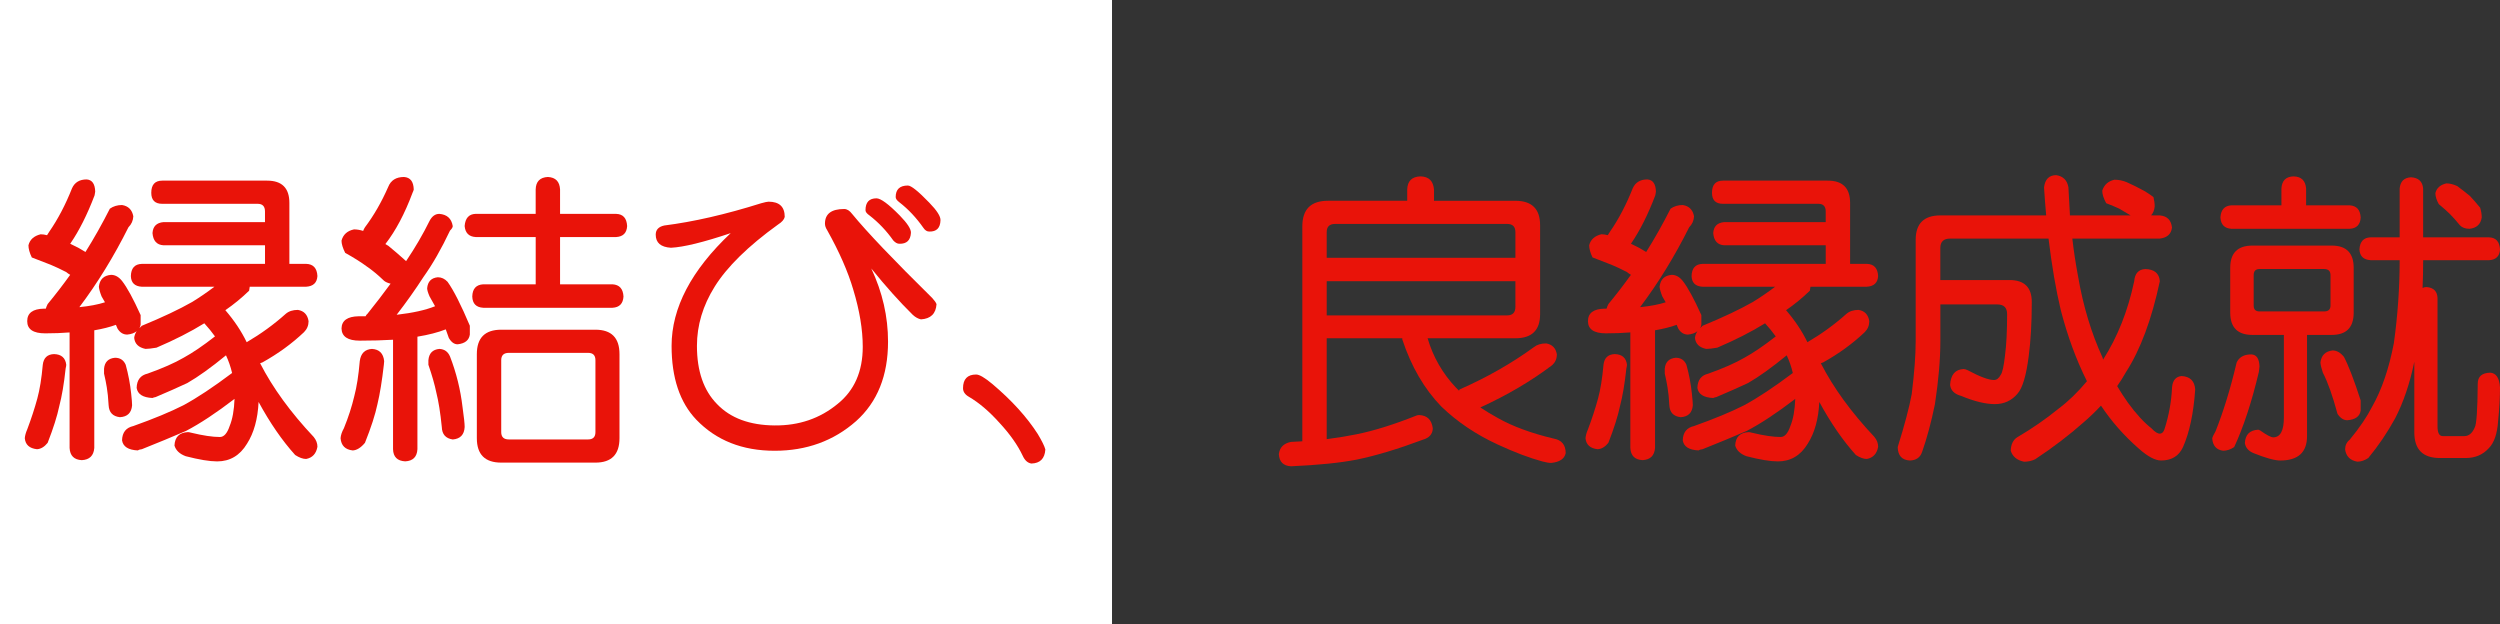
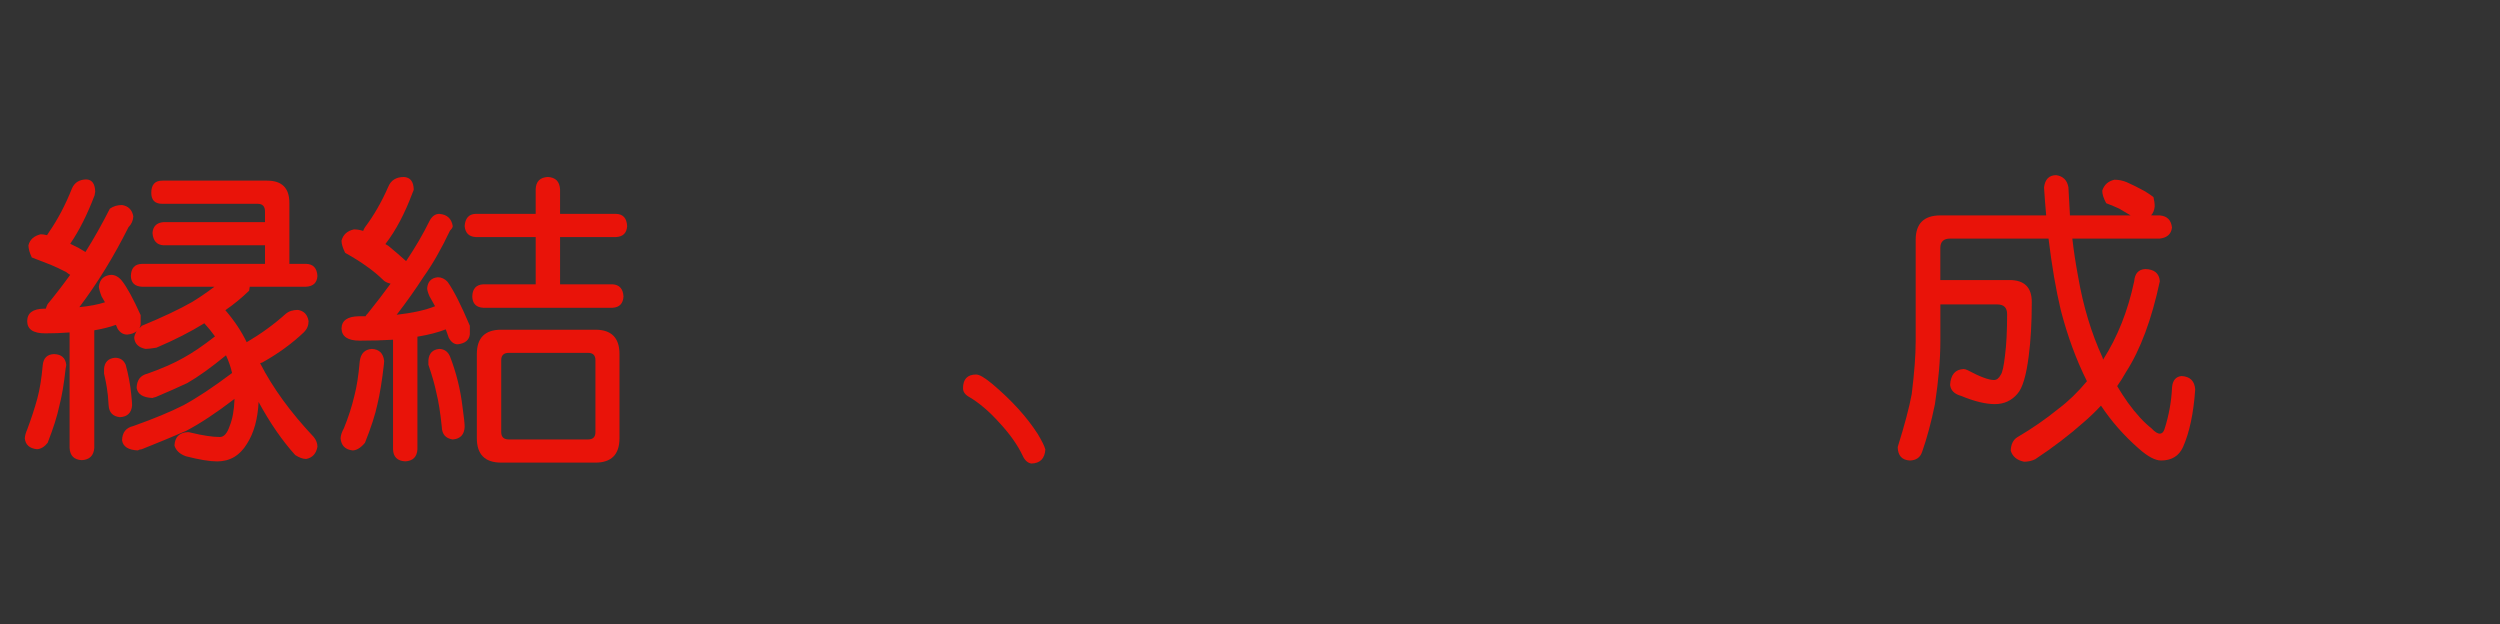
<svg xmlns="http://www.w3.org/2000/svg" xmlns:ns1="http://ns.adobe.com/AdobeIllustrator/10.0/" ns1:viewOrigin="0 32" ns1:rulerOrigin="0 0" ns1:pageBounds="0 32 320 0" width="128.146" height="32" viewBox="0 0 128.146 32" overflow="visible" enable-background="new 0 0 128.146 32" xml:space="preserve">
  <rect x="0" y="0" width="128.146" height="32" fill="#333333" stroke="none" />
  <g id="レイヤー_1" ns1:layer="yes" ns1:editable="no" ns1:dimmedPercent="50" ns1:rgbTrio="#4F008000FFFF">
-     <path ns1:knockout="Off" fill="#FFFFFF" d="M57,32H0V0h57V32z" />
-   </g>
+     </g>
  <g id="レイヤー_2" ns1:layer="yes" ns1:dimmedPercent="50" ns1:rgbTrio="#FFFF4F004F00">
    <g ns1:knockout="Off">
      <path ns1:knockout="Off" fill="#E91309" d="M2.771,18.15c0.375,0.011,0.583,0.193,0.625,0.547c0,0.042-0.011,0.104-0.031,0.188     c-0.083,0.781-0.193,1.428-0.328,1.938c-0.104,0.5-0.302,1.125-0.594,1.875c-0.167,0.208-0.349,0.317-0.547,0.328     c-0.386-0.042-0.594-0.229-0.625-0.563c0.01-0.136,0.052-0.287,0.125-0.453c0.208-0.552,0.38-1.078,0.516-1.578     c0.125-0.458,0.219-1.036,0.281-1.734C2.234,18.344,2.427,18.161,2.771,18.15z M4.442,9.197C4.724,9.218,4.869,9.427,4.88,9.822     c0,0.021-0.011,0.083-0.031,0.188c-0.375,0.99-0.792,1.818-1.25,2.484c0.031,0.021,0.063,0.037,0.094,0.047     c0.229,0.104,0.458,0.229,0.688,0.375c0.438-0.698,0.854-1.438,1.25-2.219c0.177-0.125,0.385-0.188,0.625-0.188     c0.323,0.052,0.516,0.245,0.578,0.578c-0.011,0.219-0.094,0.406-0.25,0.563c-0.75,1.5-1.589,2.865-2.516,4.094     c0.521-0.052,0.958-0.135,1.313-0.25c-0.063-0.114-0.12-0.213-0.172-0.297c-0.083-0.208-0.13-0.375-0.141-0.5     c0.042-0.375,0.25-0.578,0.625-0.609c0.208,0,0.396,0.104,0.563,0.313c0.26,0.333,0.578,0.917,0.953,1.75v0.484     c-0.011,0.073-0.031,0.136-0.063,0.188c0.042-0.042,0.083-0.083,0.125-0.125c1.063-0.438,1.922-0.844,2.578-1.219     c0.375-0.229,0.755-0.489,1.141-0.781H7.271c-0.365-0.021-0.552-0.203-0.563-0.547c0.01-0.406,0.198-0.614,0.563-0.625h6.313     v-0.953H8.38c-0.344-0.021-0.531-0.229-0.563-0.625c0.021-0.344,0.208-0.531,0.563-0.563h5.203v-0.547     c0-0.26-0.125-0.391-0.375-0.391H8.317c-0.375,0-0.563-0.188-0.563-0.563c0-0.417,0.188-0.625,0.563-0.625h5.375     c0.76,0,1.141,0.38,1.141,1.141v3.125h0.859c0.364,0.011,0.557,0.219,0.578,0.625c-0.021,0.344-0.214,0.526-0.578,0.547h-2.891     c-0.011,0.063-0.021,0.13-0.031,0.203c-0.375,0.365-0.781,0.698-1.219,1c0.458,0.531,0.823,1.078,1.094,1.641     c0.729-0.427,1.396-0.911,2-1.453c0.156-0.135,0.364-0.203,0.625-0.203c0.313,0.052,0.495,0.245,0.547,0.578     c0,0.219-0.078,0.406-0.234,0.563c-0.615,0.584-1.323,1.1-2.125,1.547c-0.052,0.021-0.094,0.037-0.125,0.047     c0.646,1.261,1.563,2.521,2.75,3.781c0.125,0.156,0.188,0.322,0.188,0.5c-0.063,0.354-0.255,0.563-0.578,0.625     c-0.167,0-0.354-0.068-0.563-0.203c-0.667-0.74-1.292-1.646-1.875-2.719c-0.042,0.875-0.24,1.588-0.594,2.141     c-0.365,0.604-0.875,0.906-1.531,0.906c-0.386,0-0.922-0.089-1.609-0.266c-0.313-0.115-0.505-0.297-0.578-0.547     c0.021-0.438,0.25-0.667,0.688-0.688c0.042,0,0.099,0.01,0.172,0.031c0.604,0.146,1.094,0.219,1.469,0.219     c0.208,0,0.375-0.188,0.5-0.563c0.146-0.354,0.229-0.817,0.25-1.391c-0.938,0.719-1.766,1.266-2.484,1.641     c-0.698,0.302-1.453,0.614-2.266,0.938c-0.094,0.01-0.162,0.031-0.203,0.063c-0.49-0.021-0.761-0.193-0.813-0.516     c0.01-0.406,0.203-0.65,0.578-0.734c1.052-0.375,1.906-0.729,2.563-1.063c0.698-0.375,1.531-0.927,2.5-1.656     c-0.073-0.313-0.177-0.614-0.313-0.906c-0.761,0.625-1.422,1.1-1.984,1.422c-0.49,0.229-1.031,0.469-1.625,0.719     C7.911,20.364,7.859,20.38,7.817,20.4c-0.49-0.021-0.761-0.192-0.813-0.516c0.01-0.406,0.198-0.65,0.563-0.734     c0.76-0.271,1.375-0.541,1.844-0.813c0.458-0.25,0.995-0.614,1.609-1.094c-0.156-0.219-0.339-0.442-0.547-0.672     c-0.708,0.438-1.526,0.854-2.453,1.25c-0.25,0.042-0.438,0.063-0.563,0.063c-0.354-0.072-0.547-0.26-0.578-0.563     c0.01-0.114,0.052-0.229,0.125-0.344C6.89,17.072,6.729,17.13,6.521,17.15c-0.208,0-0.375-0.104-0.5-0.313     C6,16.775,5.974,16.713,5.942,16.65c-0.313,0.115-0.683,0.208-1.109,0.281v6.031c-0.031,0.396-0.245,0.604-0.641,0.625     c-0.396-0.021-0.604-0.229-0.625-0.625v-5.922c-0.386,0.031-0.802,0.047-1.25,0.047c-0.615,0-0.922-0.208-0.922-0.625     c0-0.417,0.286-0.63,0.859-0.641c0.031,0,0.063,0,0.094,0c0.021-0.073,0.052-0.151,0.094-0.234     c0.396-0.479,0.781-0.979,1.156-1.5C3.525,14.046,3.458,14,3.396,13.947c-0.281-0.146-0.547-0.271-0.797-0.375     c-0.261-0.104-0.583-0.229-0.969-0.375c-0.115-0.239-0.172-0.448-0.172-0.625c0.073-0.292,0.281-0.479,0.625-0.563     c0.104,0,0.213,0.016,0.328,0.047c0.031-0.052,0.067-0.109,0.109-0.172c0.448-0.646,0.838-1.391,1.172-2.234     C3.828,9.349,4.078,9.197,4.442,9.197z M5.896,18.338c0.26,0,0.442,0.12,0.547,0.359c0.135,0.49,0.229,0.984,0.281,1.484     c0.031,0.281,0.047,0.479,0.047,0.594c-0.031,0.386-0.24,0.589-0.625,0.609c-0.365-0.041-0.558-0.244-0.578-0.609     c-0.021-0.375-0.052-0.682-0.094-0.922c-0.031-0.197-0.078-0.432-0.141-0.703V18.9C5.364,18.557,5.552,18.369,5.896,18.338z" />
      <path ns1:knockout="Off" fill="#E91309" d="M19.067,17.885c0.375,0.021,0.583,0.229,0.625,0.625c0,0.031-0.005,0.094-0.016,0.188     c-0.094,0.823-0.203,1.495-0.328,2.016c-0.115,0.542-0.328,1.203-0.641,1.984c-0.208,0.25-0.417,0.38-0.625,0.391     c-0.386-0.042-0.594-0.25-0.625-0.625c0.01-0.156,0.067-0.328,0.172-0.516c0.229-0.563,0.406-1.109,0.531-1.641     c0.125-0.469,0.219-1.067,0.281-1.797C18.494,18.114,18.703,17.906,19.067,17.885z M20.708,9.072     c0.323,0.021,0.489,0.234,0.5,0.641c0,0.021-0.021,0.078-0.063,0.172c-0.396,1.063-0.859,1.938-1.391,2.625     c0.063,0.042,0.114,0.073,0.156,0.094c0.281,0.229,0.583,0.49,0.906,0.781c0.469-0.698,0.87-1.385,1.203-2.063     c0.125-0.239,0.292-0.359,0.5-0.359c0.396,0.031,0.625,0.24,0.688,0.625c0,0.063-0.047,0.141-0.141,0.234     c-0.438,0.927-0.891,1.719-1.359,2.375c-0.417,0.646-0.875,1.292-1.375,1.938c0.823-0.094,1.479-0.239,1.969-0.438     c-0.094-0.177-0.188-0.344-0.281-0.5c-0.083-0.188-0.125-0.328-0.125-0.422c0.031-0.344,0.213-0.531,0.547-0.563     c0.188,0,0.354,0.078,0.5,0.234c0.313,0.438,0.692,1.188,1.141,2.25v0.453c-0.042,0.292-0.25,0.459-0.625,0.5     c-0.177,0-0.328-0.109-0.453-0.328c-0.052-0.146-0.104-0.291-0.156-0.438c-0.396,0.156-0.88,0.281-1.453,0.375v5.766     c-0.021,0.396-0.229,0.604-0.625,0.625c-0.406-0.021-0.615-0.229-0.625-0.625v-5.609c-0.521,0.031-1.089,0.047-1.703,0.047     c-0.615,0-0.927-0.208-0.938-0.625c0.01-0.406,0.302-0.614,0.875-0.625c0.125,0,0.245,0,0.359,0     c0.021-0.052,0.052-0.094,0.094-0.125c0.427-0.531,0.823-1.047,1.188-1.547c-0.136-0.031-0.245-0.078-0.328-0.141     c-0.313-0.302-0.615-0.552-0.906-0.75c-0.281-0.208-0.646-0.438-1.094-0.688c-0.125-0.25-0.188-0.458-0.188-0.625     c0.083-0.313,0.297-0.505,0.641-0.578c0.146,0,0.302,0.026,0.469,0.078c0.021-0.063,0.052-0.125,0.094-0.188     c0.448-0.594,0.844-1.281,1.188-2.063C20.031,9.244,20.302,9.072,20.708,9.072z M22.521,17.885     c0.26,0.011,0.442,0.141,0.547,0.391c0.323,0.834,0.536,1.698,0.641,2.594c0.073,0.511,0.109,0.85,0.109,1.016     c-0.021,0.396-0.224,0.609-0.609,0.641c-0.365-0.053-0.552-0.266-0.563-0.641c-0.073-0.729-0.167-1.317-0.281-1.766     c-0.083-0.406-0.219-0.88-0.406-1.422v-0.234C21.989,18.109,22.177,17.916,22.521,17.885z M31.583,10.963     c0.354,0.011,0.542,0.219,0.563,0.625c-0.021,0.354-0.208,0.542-0.563,0.563h-2.875v2.422h2.688     c0.354,0.021,0.542,0.229,0.563,0.625c-0.021,0.365-0.208,0.558-0.563,0.578h-6.625c-0.365-0.021-0.552-0.213-0.563-0.578     c0.01-0.396,0.198-0.604,0.563-0.625h2.688V12.15H24.38c-0.344-0.021-0.531-0.208-0.563-0.563     c0.031-0.406,0.219-0.614,0.563-0.625h3.078v-1.25c0.01-0.406,0.219-0.62,0.625-0.641c0.396,0.021,0.604,0.234,0.625,0.641v1.25     H31.583z M25.692,16.9h4.828c0.823,0,1.234,0.417,1.234,1.25v4.313c0,0.833-0.412,1.25-1.234,1.25h-4.828     c-0.833,0-1.25-0.417-1.25-1.25V18.15C24.442,17.317,24.859,16.9,25.692,16.9z M30.146,22.525c0.25,0,0.375-0.125,0.375-0.375     v-3.688c0-0.25-0.125-0.375-0.375-0.375h-4.063c-0.261,0-0.391,0.125-0.391,0.375v3.688c0,0.25,0.13,0.375,0.391,0.375H30.146z" />
-       <path ns1:knockout="Off" fill="#E91309" d="M39.396,10.338c0.552,0,0.828,0.261,0.828,0.781c-0.031,0.136-0.146,0.266-0.344,0.391     c-1.531,1.104-2.615,2.167-3.25,3.188c-0.604,0.969-0.906,1.979-0.906,3.031c0,1.292,0.344,2.287,1.031,2.984     c0.688,0.719,1.672,1.084,2.953,1.094c1.25,0.011,2.328-0.359,3.234-1.109c0.854-0.688,1.281-1.661,1.281-2.922     c0-0.885-0.162-1.859-0.484-2.922c-0.271-0.927-0.719-1.948-1.344-3.063c-0.073-0.114-0.109-0.224-0.109-0.328     c0-0.5,0.328-0.75,0.984-0.75c0.146,0,0.281,0.083,0.406,0.25c0.76,0.927,2.13,2.365,4.109,4.313     c0.114,0.125,0.188,0.229,0.219,0.313c-0.031,0.49-0.297,0.75-0.797,0.781c-0.146-0.031-0.287-0.109-0.422-0.234     c-0.677-0.667-1.386-1.458-2.125-2.375c0.573,1.219,0.859,2.469,0.859,3.75c0,1.74-0.547,3.1-1.641,4.078     c-1.146,1.01-2.537,1.516-4.172,1.516c-1.656,0-2.995-0.531-4.016-1.594c-0.844-0.885-1.266-2.146-1.266-3.781     c0-1.948,1.01-3.875,3.031-5.781c-1.396,0.469-2.417,0.719-3.063,0.75c-0.521-0.031-0.781-0.255-0.781-0.672     c0-0.25,0.146-0.406,0.438-0.469c1.489-0.188,3.146-0.567,4.969-1.141C39.208,10.364,39.333,10.338,39.396,10.338z      M44.927,10.166c0.219,0,0.614,0.292,1.188,0.875c0.396,0.406,0.588,0.703,0.578,0.891c-0.021,0.386-0.219,0.573-0.594,0.563     c-0.104,0-0.208-0.057-0.313-0.172c-0.344-0.489-0.75-0.917-1.219-1.281c-0.136-0.094-0.203-0.182-0.203-0.266     C44.364,10.369,44.552,10.166,44.927,10.166z M46.536,9.51c0.167,0,0.531,0.292,1.094,0.875c0.396,0.406,0.588,0.708,0.578,0.906     c-0.011,0.396-0.203,0.589-0.578,0.578c-0.115,0-0.214-0.063-0.297-0.188c-0.365-0.521-0.776-0.958-1.234-1.313     c-0.125-0.094-0.188-0.182-0.188-0.266C45.911,9.708,46.119,9.51,46.536,9.51z" />
      <path ns1:knockout="Off" fill="#E91309" d="M50.036,19.197c0.167,0,0.442,0.162,0.828,0.484c0.989,0.834,1.766,1.688,2.328,2.563     c0.219,0.364,0.349,0.63,0.391,0.797c-0.031,0.469-0.271,0.708-0.719,0.719c-0.188-0.031-0.333-0.162-0.438-0.391     c-0.261-0.553-0.656-1.115-1.188-1.688c-0.531-0.594-1.058-1.041-1.578-1.344c-0.198-0.114-0.297-0.26-0.297-0.438     C49.364,19.432,49.588,19.197,50.036,19.197z" />
-       <path ns1:knockout="Off" fill="#E91309" d="M72.817,9.041c0.427,0.011,0.656,0.24,0.688,0.688v0.563h4.172     c0.844,0,1.266,0.417,1.266,1.25v4.563c0,0.823-0.422,1.234-1.266,1.234h-4.5c0.281,0.959,0.766,1.803,1.453,2.531     c0.052,0.053,0.104,0.104,0.156,0.156c0.01-0.021,0.021-0.041,0.031-0.063c1.396-0.614,2.667-1.338,3.813-2.172     c0.156-0.125,0.364-0.188,0.625-0.188c0.313,0.053,0.495,0.24,0.547,0.563c0,0.219-0.078,0.401-0.234,0.547     c-1.073,0.813-2.302,1.537-3.688,2.172c0.281,0.188,0.583,0.37,0.906,0.547c0.76,0.428,1.708,0.775,2.844,1.047     c0.417,0.072,0.625,0.322,0.625,0.75c-0.063,0.291-0.313,0.458-0.75,0.5c-0.104,0-0.255-0.026-0.453-0.078     c-0.656-0.178-1.412-0.464-2.266-0.859c-1.115-0.511-2.083-1.161-2.906-1.953c-0.875-0.906-1.542-2.052-2-3.438v-0.063h-3.875     v5.172c0.563-0.073,1.073-0.156,1.531-0.25c0.885-0.177,1.917-0.5,3.094-0.969c0.031-0.01,0.073-0.016,0.125-0.016     c0.406,0.021,0.635,0.25,0.688,0.688c-0.011,0.291-0.183,0.484-0.516,0.578c-1.281,0.479-2.406,0.817-3.375,1.016     c-0.844,0.166-1.969,0.281-3.375,0.344c-0.396-0.021-0.604-0.229-0.625-0.625c0.042-0.344,0.25-0.553,0.625-0.625     c0.198-0.011,0.391-0.021,0.578-0.031V11.604c0-0.875,0.438-1.313,1.313-1.313h4.063V9.729     C72.14,9.281,72.369,9.052,72.817,9.041z M73.677,11.479h-5.25c-0.281,0-0.422,0.141-0.422,0.422v1.313h9.672V11.9     c0-0.281-0.141-0.422-0.422-0.422H73.677z M68.005,14.416v1.75h9.25c0.281,0,0.422-0.146,0.422-0.438v-1.313H68.005z" />
-       <path ns1:knockout="Off" fill="#E91309" d="M82.771,18.15c0.375,0.011,0.583,0.193,0.625,0.547c0,0.042-0.011,0.104-0.031,0.188     c-0.083,0.781-0.193,1.428-0.328,1.938c-0.104,0.5-0.302,1.125-0.594,1.875c-0.167,0.208-0.349,0.317-0.547,0.328     c-0.386-0.042-0.594-0.229-0.625-0.563c0.01-0.136,0.052-0.287,0.125-0.453c0.208-0.552,0.38-1.078,0.516-1.578     c0.125-0.458,0.219-1.036,0.281-1.734C82.234,18.344,82.427,18.161,82.771,18.15z M84.442,9.197     c0.281,0.021,0.427,0.229,0.438,0.625c0,0.021-0.011,0.083-0.031,0.188c-0.375,0.99-0.792,1.818-1.25,2.484     c0.031,0.021,0.063,0.037,0.094,0.047c0.229,0.104,0.458,0.229,0.688,0.375c0.438-0.698,0.854-1.438,1.25-2.219     c0.177-0.125,0.385-0.188,0.625-0.188c0.323,0.052,0.516,0.245,0.578,0.578c-0.011,0.219-0.094,0.406-0.25,0.563     c-0.75,1.5-1.589,2.865-2.516,4.094c0.521-0.052,0.958-0.135,1.313-0.25c-0.063-0.114-0.12-0.213-0.172-0.297     c-0.083-0.208-0.13-0.375-0.141-0.5c0.042-0.375,0.25-0.578,0.625-0.609c0.208,0,0.396,0.104,0.563,0.313     c0.26,0.333,0.578,0.917,0.953,1.75v0.484c-0.011,0.073-0.031,0.136-0.063,0.188c0.042-0.042,0.083-0.083,0.125-0.125     c1.063-0.438,1.922-0.844,2.578-1.219c0.375-0.229,0.755-0.489,1.141-0.781h-3.719c-0.365-0.021-0.552-0.203-0.563-0.547     c0.01-0.406,0.198-0.614,0.563-0.625h6.313v-0.953H88.38c-0.344-0.021-0.531-0.229-0.563-0.625     c0.021-0.344,0.208-0.531,0.563-0.563h5.203v-0.547c0-0.26-0.125-0.391-0.375-0.391h-4.891c-0.375,0-0.563-0.188-0.563-0.563     c0-0.417,0.188-0.625,0.563-0.625h5.375c0.76,0,1.141,0.38,1.141,1.141v3.125h0.859c0.364,0.011,0.557,0.219,0.578,0.625     c-0.021,0.344-0.214,0.526-0.578,0.547h-2.891c-0.011,0.063-0.021,0.13-0.031,0.203c-0.375,0.365-0.781,0.698-1.219,1     c0.458,0.531,0.823,1.078,1.094,1.641c0.729-0.427,1.396-0.911,2-1.453c0.156-0.135,0.364-0.203,0.625-0.203     c0.313,0.052,0.495,0.245,0.547,0.578c0,0.219-0.078,0.406-0.234,0.563c-0.615,0.584-1.323,1.1-2.125,1.547     c-0.052,0.021-0.094,0.037-0.125,0.047c0.646,1.261,1.563,2.521,2.75,3.781c0.125,0.156,0.188,0.322,0.188,0.5     c-0.063,0.354-0.255,0.563-0.578,0.625c-0.167,0-0.354-0.068-0.563-0.203c-0.667-0.74-1.292-1.646-1.875-2.719     c-0.042,0.875-0.24,1.588-0.594,2.141c-0.365,0.604-0.875,0.906-1.531,0.906c-0.386,0-0.922-0.089-1.609-0.266     c-0.313-0.115-0.505-0.297-0.578-0.547c0.021-0.438,0.25-0.667,0.688-0.688c0.042,0,0.099,0.01,0.172,0.031     c0.604,0.146,1.094,0.219,1.469,0.219c0.208,0,0.375-0.188,0.5-0.563c0.146-0.354,0.229-0.817,0.25-1.391     c-0.938,0.719-1.766,1.266-2.484,1.641c-0.698,0.302-1.453,0.614-2.266,0.938c-0.094,0.01-0.162,0.031-0.203,0.063     c-0.49-0.021-0.761-0.193-0.813-0.516c0.01-0.406,0.203-0.65,0.578-0.734c1.052-0.375,1.906-0.729,2.563-1.063     c0.698-0.375,1.531-0.927,2.5-1.656c-0.073-0.313-0.177-0.614-0.313-0.906c-0.761,0.625-1.422,1.1-1.984,1.422     c-0.49,0.229-1.031,0.469-1.625,0.719c-0.063,0.011-0.115,0.026-0.156,0.047c-0.49-0.021-0.761-0.192-0.813-0.516     c0.01-0.406,0.198-0.65,0.563-0.734c0.76-0.271,1.375-0.541,1.844-0.813c0.458-0.25,0.995-0.614,1.609-1.094     c-0.156-0.219-0.339-0.442-0.547-0.672c-0.708,0.438-1.526,0.854-2.453,1.25c-0.25,0.042-0.438,0.063-0.563,0.063     c-0.354-0.072-0.547-0.26-0.578-0.563c0.01-0.114,0.052-0.229,0.125-0.344c-0.115,0.094-0.276,0.151-0.484,0.172     c-0.208,0-0.375-0.104-0.5-0.313c-0.021-0.063-0.047-0.125-0.078-0.188c-0.313,0.115-0.683,0.208-1.109,0.281v6.031     c-0.031,0.396-0.245,0.604-0.641,0.625c-0.396-0.021-0.604-0.229-0.625-0.625v-5.922c-0.386,0.031-0.802,0.047-1.25,0.047     c-0.615,0-0.922-0.208-0.922-0.625c0-0.417,0.286-0.63,0.859-0.641c0.031,0,0.063,0,0.094,0c0.021-0.073,0.052-0.151,0.094-0.234     c0.396-0.479,0.781-0.979,1.156-1.5c-0.073-0.042-0.141-0.088-0.203-0.141c-0.281-0.146-0.547-0.271-0.797-0.375     c-0.261-0.104-0.583-0.229-0.969-0.375c-0.115-0.239-0.172-0.448-0.172-0.625c0.073-0.292,0.281-0.479,0.625-0.563     c0.104,0,0.213,0.016,0.328,0.047c0.031-0.052,0.067-0.109,0.109-0.172c0.448-0.646,0.838-1.391,1.172-2.234     C83.828,9.349,84.078,9.197,84.442,9.197z M85.896,18.338c0.26,0,0.442,0.12,0.547,0.359c0.135,0.49,0.229,0.984,0.281,1.484     c0.031,0.281,0.047,0.479,0.047,0.594c-0.031,0.386-0.24,0.589-0.625,0.609c-0.365-0.041-0.558-0.244-0.578-0.609     c-0.021-0.375-0.052-0.682-0.094-0.922c-0.031-0.197-0.078-0.432-0.141-0.703V18.9C85.364,18.557,85.552,18.369,85.896,18.338z" />
      <path ns1:knockout="Off" fill="#E91309" d="M110.708,11.041c0.375,0.031,0.583,0.24,0.625,0.625     c-0.042,0.333-0.25,0.521-0.625,0.563h-4.484c0.073,0.636,0.172,1.287,0.297,1.953c0.26,1.511,0.677,2.891,1.25,4.141     c0.01,0.042,0.021,0.078,0.031,0.109c0.739-1.156,1.271-2.495,1.594-4.016c0.031-0.396,0.219-0.604,0.563-0.625     c0.469,0.011,0.719,0.219,0.75,0.625c-0.417,1.958-0.995,3.511-1.734,4.656c-0.146,0.261-0.297,0.5-0.453,0.719     c0.167,0.281,0.349,0.563,0.547,0.844c0.417,0.573,0.823,1.016,1.219,1.328c0.167,0.178,0.307,0.266,0.422,0.266     c0.104,0,0.182-0.072,0.234-0.219c0.229-0.708,0.359-1.427,0.391-2.156c0.031-0.354,0.192-0.547,0.484-0.578     c0.438,0.021,0.672,0.25,0.703,0.688c-0.083,1.219-0.292,2.203-0.625,2.953c-0.208,0.458-0.583,0.688-1.125,0.688     c-0.302,0-0.683-0.203-1.141-0.609c-0.761-0.667-1.406-1.4-1.938-2.203c-0.271,0.292-0.558,0.568-0.859,0.828     c-0.761,0.677-1.599,1.317-2.516,1.922c-0.177,0.083-0.365,0.125-0.563,0.125c-0.365-0.073-0.594-0.261-0.688-0.563     c0.01-0.323,0.12-0.553,0.328-0.688c0.75-0.438,1.458-0.927,2.125-1.469c0.5-0.375,0.984-0.844,1.453-1.406     c-0.552-1.104-1-2.322-1.344-3.656c-0.25-1.052-0.458-2.271-0.625-3.656h-5.047c-0.333,0-0.5,0.162-0.5,0.484v1.641h3.547     c0.76,0,1.141,0.375,1.141,1.125c0,1.052-0.052,1.975-0.156,2.766c-0.125,1-0.318,1.646-0.578,1.938     c-0.302,0.354-0.688,0.531-1.156,0.531c-0.479,0-1.058-0.141-1.734-0.422c-0.344-0.094-0.531-0.281-0.563-0.563     c0.031-0.521,0.26-0.791,0.688-0.813c0.063,0,0.135,0.021,0.219,0.063c0.625,0.334,1.073,0.5,1.344,0.5     c0.135,0,0.25-0.088,0.344-0.266c0.083-0.104,0.156-0.432,0.219-0.984c0.073-0.552,0.109-1.26,0.109-2.125     c0-0.333-0.167-0.5-0.5-0.5h-2.922v1.875c0,0.948-0.094,2.031-0.281,3.25c-0.188,0.917-0.406,1.729-0.656,2.438     c-0.094,0.281-0.302,0.427-0.625,0.438c-0.406-0.021-0.615-0.25-0.625-0.688c0.354-1.135,0.594-2.041,0.719-2.719     c0.135-1.094,0.203-2,0.203-2.719v-5.188c0-0.833,0.422-1.25,1.266-1.25h5.422c-0.042-0.469-0.078-0.948-0.109-1.438     c0.052-0.417,0.26-0.625,0.625-0.625c0.354,0.052,0.563,0.261,0.625,0.625c0.021,0.469,0.047,0.948,0.078,1.438h3.109     c-0.208-0.125-0.401-0.239-0.578-0.344c-0.177-0.083-0.401-0.177-0.672-0.281c-0.136-0.25-0.203-0.463-0.203-0.641     c0.094-0.302,0.302-0.489,0.625-0.563c0.219,0,0.427,0.042,0.625,0.125c0.302,0.136,0.547,0.255,0.734,0.359     c0.208,0.104,0.422,0.24,0.641,0.406c0.042,0.167,0.063,0.328,0.063,0.484c-0.021,0.198-0.083,0.349-0.188,0.453H110.708z" />
-       <path ns1:knockout="Off" fill="#E91309" d="M115.396,18.166c0.271,0.011,0.411,0.219,0.422,0.625c0,0.031-0.011,0.12-0.031,0.266     c-0.365,1.542-0.787,2.828-1.266,3.859c-0.188,0.125-0.375,0.188-0.563,0.188c-0.344-0.042-0.531-0.25-0.563-0.625     c0.01-0.073,0.067-0.198,0.172-0.375c0.406-1.021,0.766-2.192,1.078-3.516C114.771,18.307,115.021,18.166,115.396,18.166z      M117.567,9.041c0.396,0.011,0.609,0.219,0.641,0.625v0.859h2.234c0.354,0.021,0.542,0.229,0.563,0.625     c-0.021,0.365-0.208,0.558-0.563,0.578h-6.063c-0.354-0.021-0.542-0.213-0.563-0.578c0.021-0.396,0.208-0.604,0.563-0.625h2.563     V9.666C116.963,9.26,117.171,9.052,117.567,9.041z M115.458,12.588h4.063c0.75,0,1.125,0.38,1.125,1.141v2.297     c0,0.761-0.375,1.141-1.125,1.141h-1.266v5.188c0,0.833-0.458,1.25-1.375,1.25c-0.281,0-0.734-0.125-1.359-0.375     c-0.261-0.104-0.412-0.276-0.453-0.516c0.021-0.438,0.25-0.666,0.688-0.688c0.021,0,0.057,0.016,0.109,0.047     c0.323,0.229,0.542,0.344,0.656,0.344c0.364,0,0.547-0.338,0.547-1.016v-4.234h-1.609c-0.761,0-1.141-0.38-1.141-1.141v-2.297     C114.317,12.968,114.697,12.588,115.458,12.588z M119.13,15.963c0.219,0,0.328-0.099,0.328-0.297v-1.563     c0-0.208-0.109-0.313-0.328-0.313h-3.313c-0.198,0-0.297,0.104-0.297,0.313v1.563c0,0.198,0.099,0.297,0.297,0.297H119.13z      M119.567,17.963c0.208,0,0.401,0.109,0.578,0.328c0.229,0.428,0.516,1.172,0.859,2.234v0.516     c-0.042,0.303-0.271,0.469-0.688,0.5c-0.188,0-0.354-0.109-0.5-0.328c-0.25-0.927-0.5-1.63-0.75-2.109     c-0.073-0.219-0.115-0.391-0.125-0.516C118.984,18.213,119.192,18.005,119.567,17.963z M127.583,12.166     c0.354,0.011,0.542,0.219,0.563,0.625c-0.021,0.344-0.208,0.526-0.563,0.547h-3.375c0,0.49-0.011,0.964-0.031,1.422     c0.063-0.031,0.13-0.047,0.203-0.047c0.364,0.031,0.552,0.219,0.563,0.563v6.578c0,0.333,0.088,0.5,0.266,0.5h1.109     c0.229,0,0.406-0.146,0.531-0.438c0.094-0.156,0.146-0.906,0.156-2.25c0-0.364,0.213-0.552,0.641-0.563     c0.302,0.021,0.469,0.271,0.5,0.75c0,0.511-0.031,1.078-0.094,1.703c-0.042,0.666-0.203,1.141-0.484,1.422     c-0.302,0.333-0.698,0.5-1.188,0.5h-1.313c-0.875,0-1.313-0.438-1.313-1.313v-3.625c-0.229,1.115-0.558,2.084-0.984,2.906     c-0.406,0.739-0.865,1.416-1.375,2.031c-0.188,0.125-0.375,0.188-0.563,0.188c-0.365-0.063-0.573-0.271-0.625-0.625     c0-0.209,0.078-0.375,0.234-0.5c0.5-0.604,0.885-1.172,1.156-1.703c0.489-0.864,0.859-1.947,1.109-3.25     c0.198-1.427,0.297-2.844,0.297-4.25h-1.484c-0.365-0.021-0.558-0.203-0.578-0.547c0.021-0.406,0.213-0.614,0.578-0.625h1.484     v-2.5c0.031-0.364,0.224-0.557,0.578-0.578c0.385,0.021,0.594,0.214,0.625,0.578v2.5H127.583z M125.396,9.4     c0.177,0,0.364,0.047,0.563,0.141c0.25,0.188,0.463,0.354,0.641,0.5c0.167,0.177,0.344,0.38,0.531,0.609     c0.052,0.177,0.078,0.344,0.078,0.5c-0.052,0.344-0.261,0.537-0.625,0.578c-0.219,0-0.386-0.063-0.5-0.188     c-0.177-0.219-0.344-0.406-0.5-0.563c-0.146-0.146-0.339-0.317-0.578-0.516c-0.115-0.208-0.172-0.396-0.172-0.563     C124.896,9.64,125.083,9.474,125.396,9.4z" />
    </g>
  </g>
</svg>